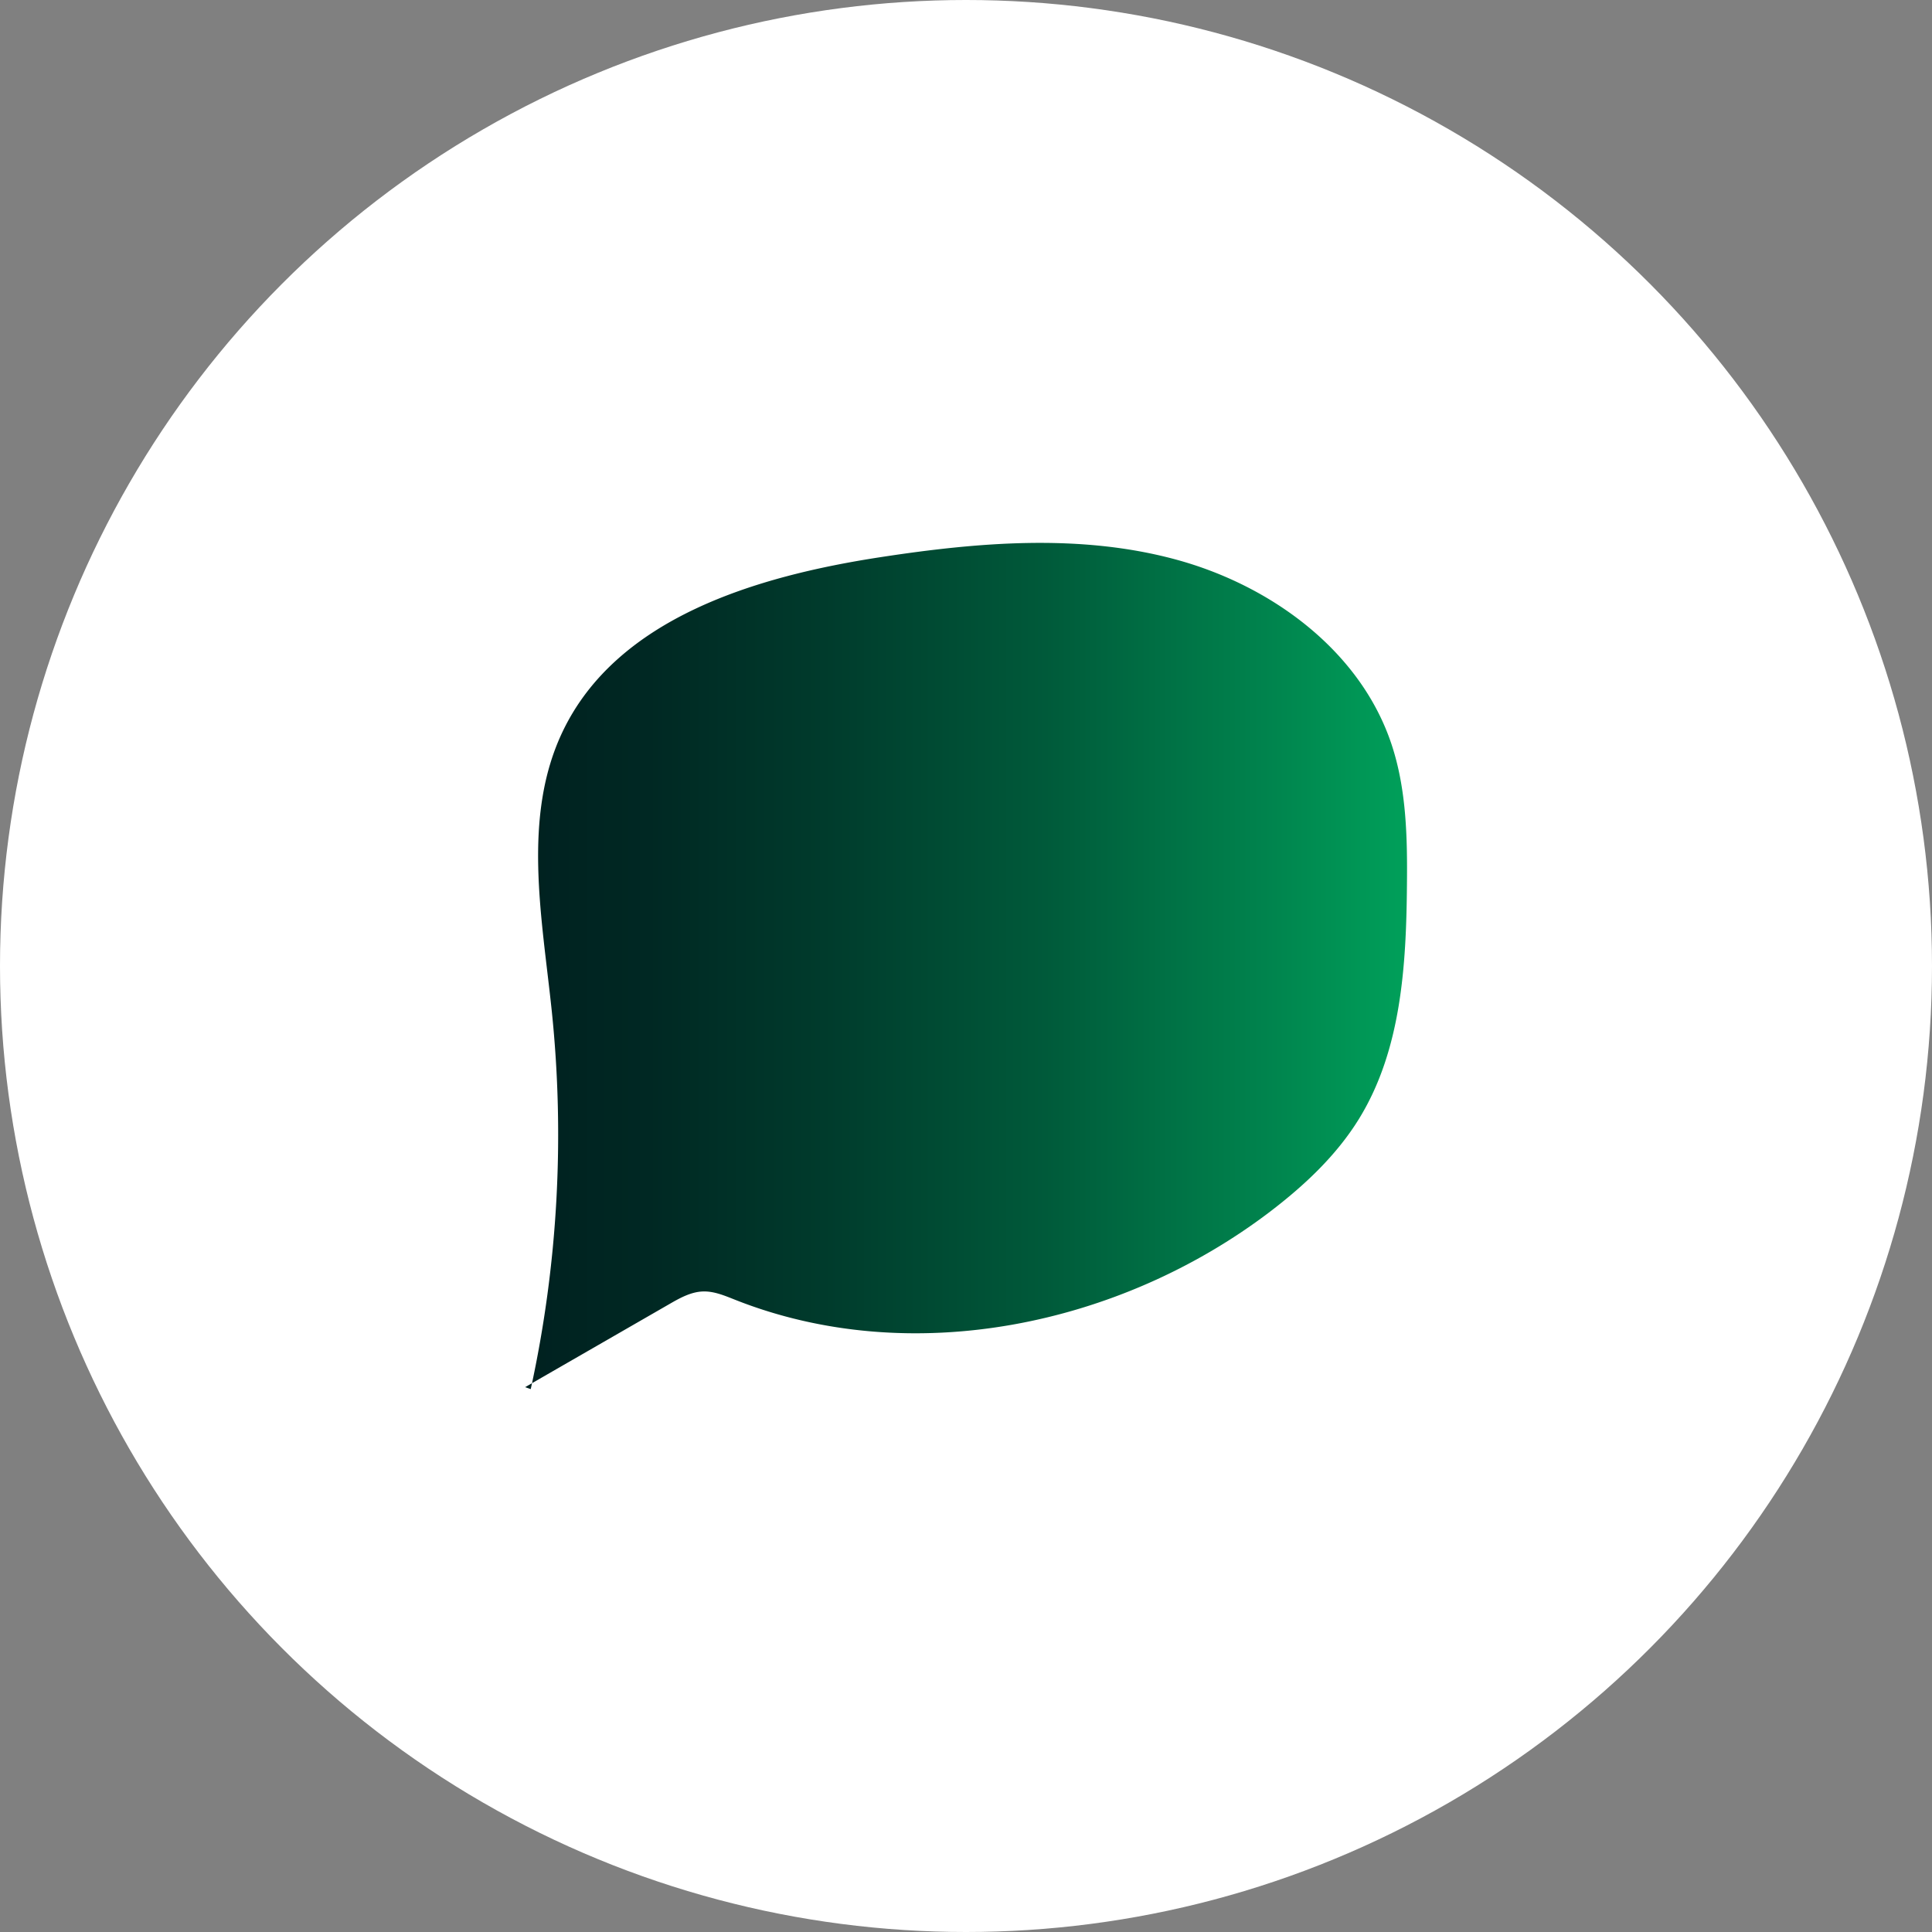
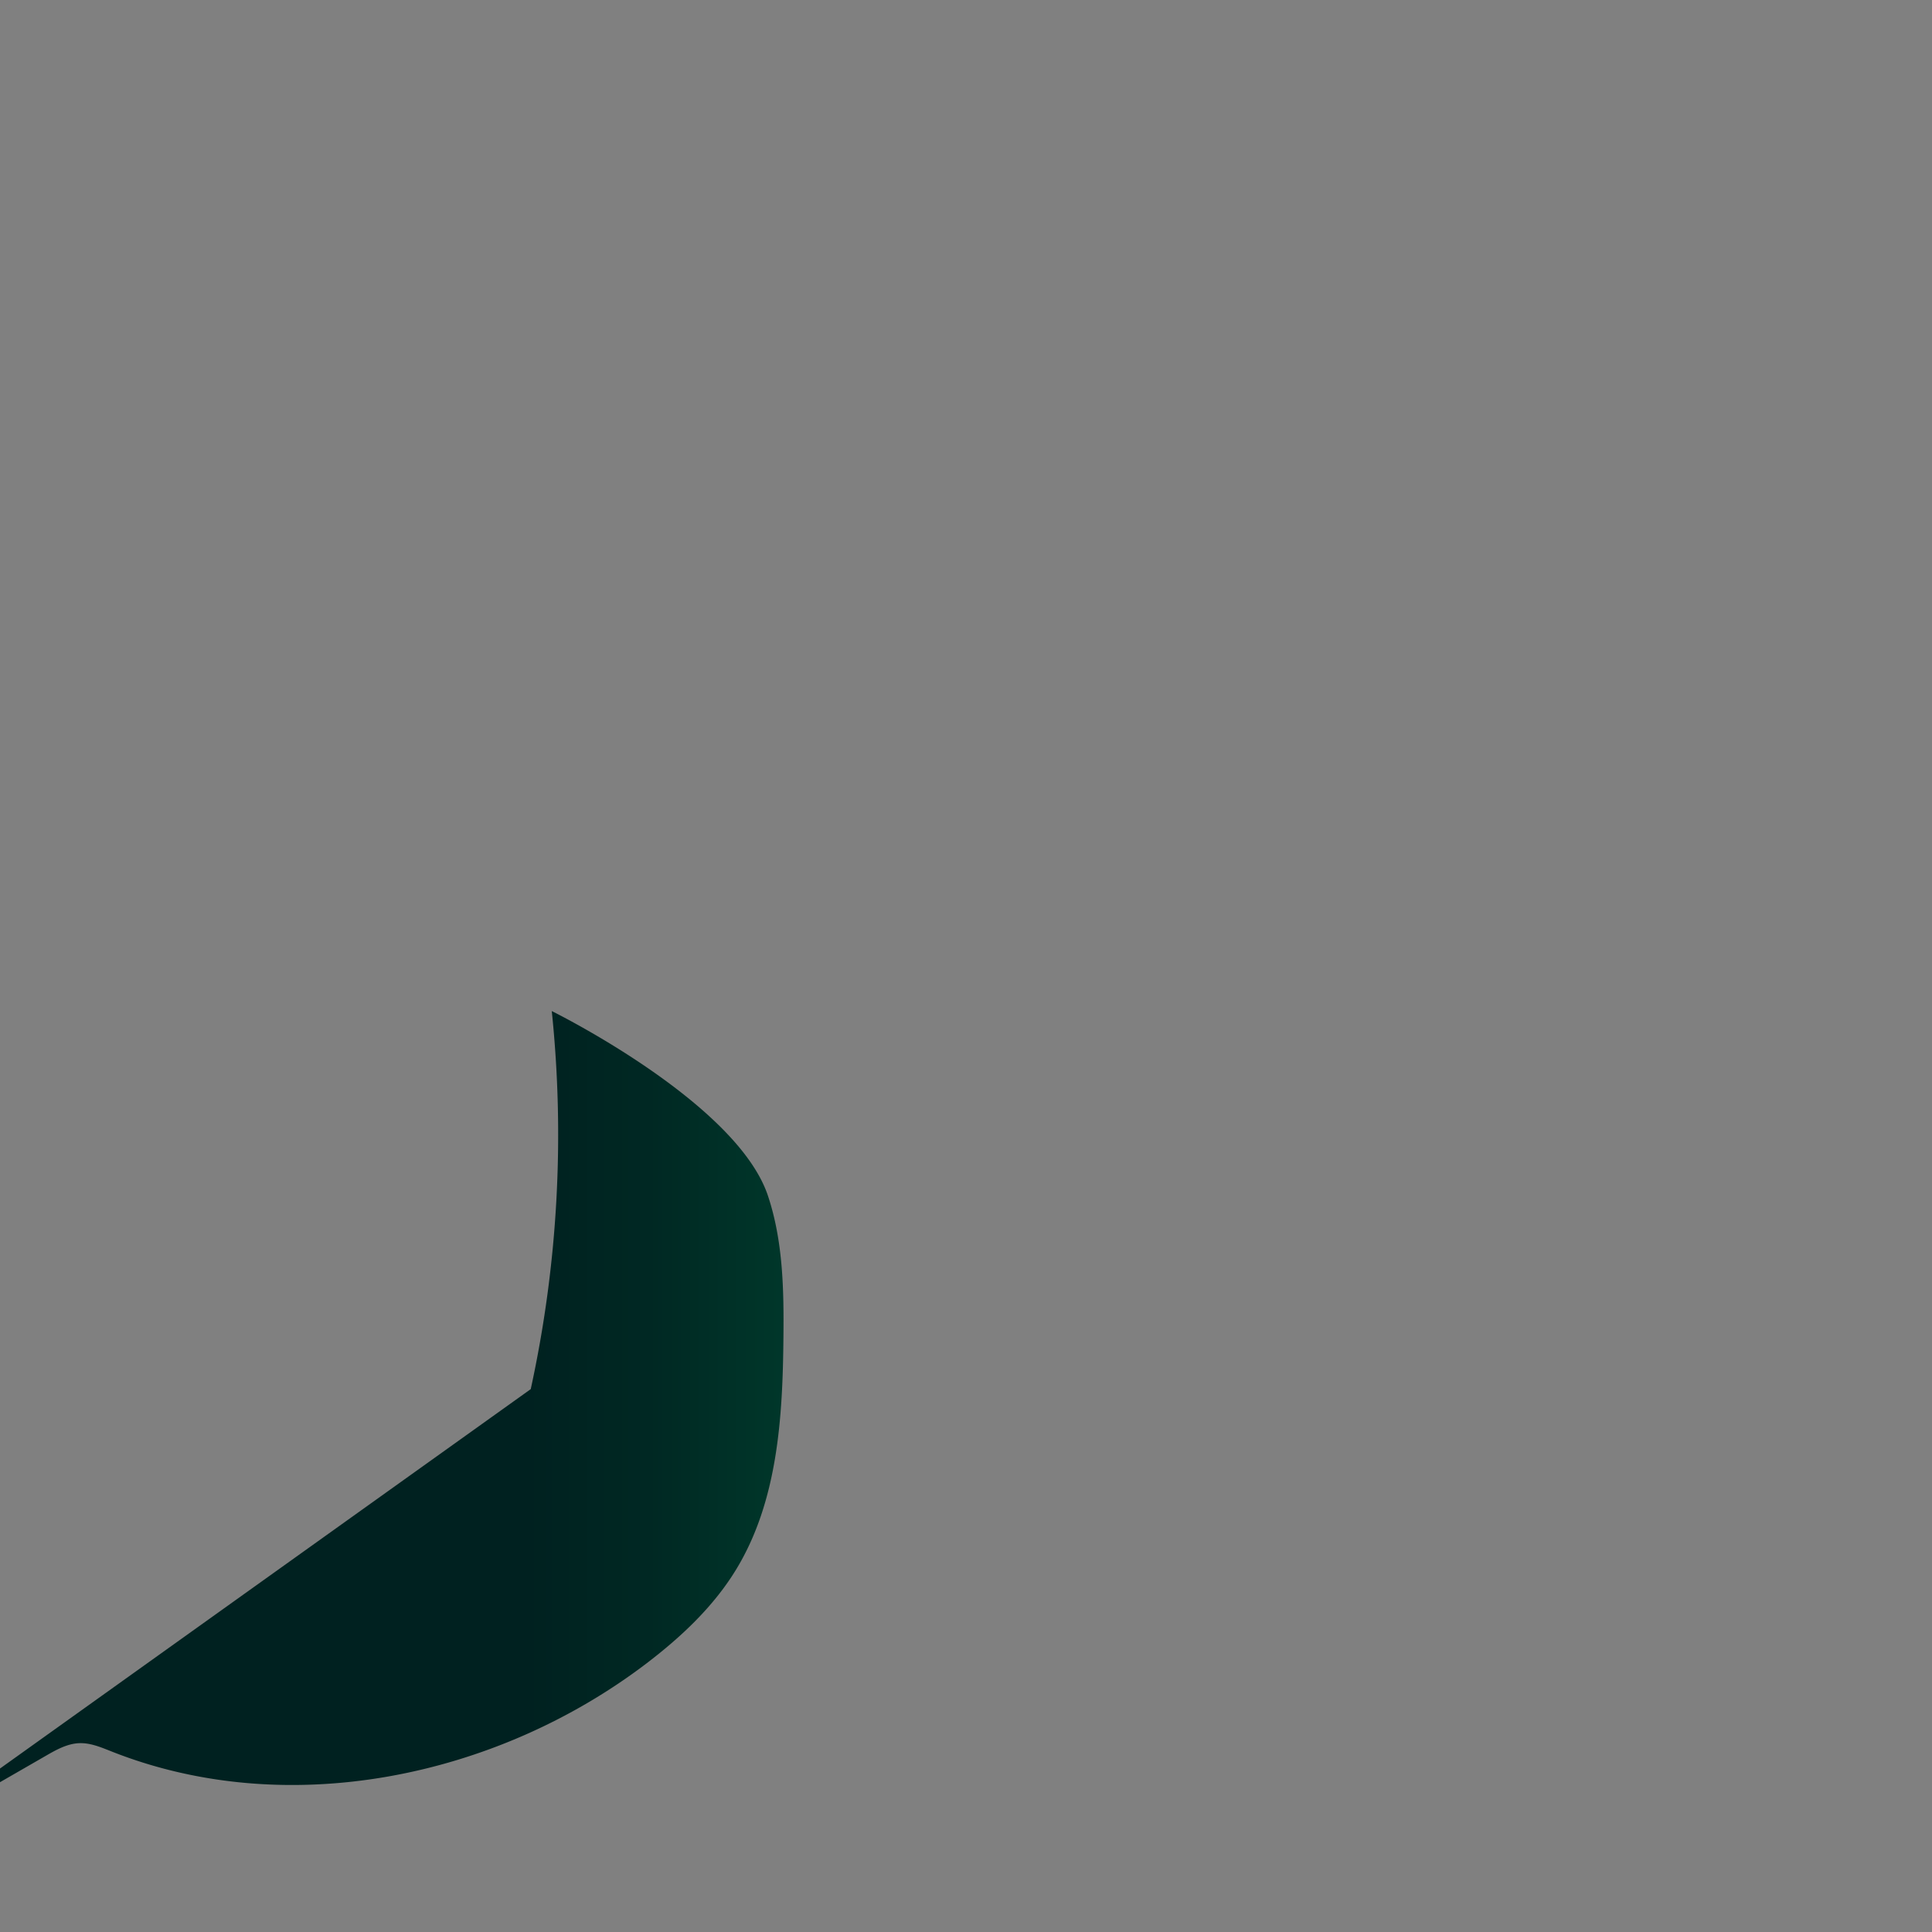
<svg xmlns="http://www.w3.org/2000/svg" id="Calque_1" data-name="Calque 1" viewBox="0 0 847 847">
  <rect x="0" y="0" width="847" height="847" fill="#808080" stroke="none" />
  <defs>
    <style>.cls-1{fill:#fff;}.cls-2{fill:url(#Dégradé_sans_nom_175);}</style>
    <linearGradient id="Dégradé_sans_nom_175" x1="230.18" y1="423.5" x2="616.82" y2="423.5" gradientUnits="userSpaceOnUse">
      <stop offset="0" stop-color="#002120" />
      <stop offset=".14" stop-color="#002823" />
      <stop offset=".34" stop-color="#003b2c" />
      <stop offset=".59" stop-color="#005a3a" />
      <stop offset=".85" stop-color="#00854e" />
      <stop offset="1" stop-color="#00a05a" />
    </linearGradient>
  </defs>
  <title>pictosgenially</title>
-   <circle class="cls-1" cx="423.5" cy="423.5" r="423.5" />
-   <path class="cls-2" d="M232.68 609a524.08 524.08.0 009.22-165.74c-4.3-41.26-13.1-85.16 4.79-122.59 23.85-49.88 84.9-68.08 139.56-76.44 42.81-6.55 87.14-10.28 129 1s81.09 39.93 94.78 81c6.6 19.81 7 41.1 6.78 62-.31 35.14-2.5 72-20.85 102-9.92 16.21-24.07 29.46-39.2 41-65.92 50.16-157.53 69.1-234.53 38.58-4.56-1.8-9.24-3.81-14.14-3.62-5.27.2-10.09 2.9-14.66 5.54q-31.61 18.21-63.22 36.41" />
+   <path class="cls-2" d="M232.68 609a524.08 524.08.0 009.22-165.74s81.09 39.93 94.78 81c6.6 19.81 7 41.1 6.78 62-.31 35.14-2.5 72-20.85 102-9.92 16.21-24.07 29.46-39.2 41-65.92 50.16-157.53 69.1-234.53 38.58-4.56-1.8-9.24-3.81-14.14-3.62-5.27.2-10.09 2.9-14.66 5.54q-31.61 18.21-63.22 36.41" />
</svg>